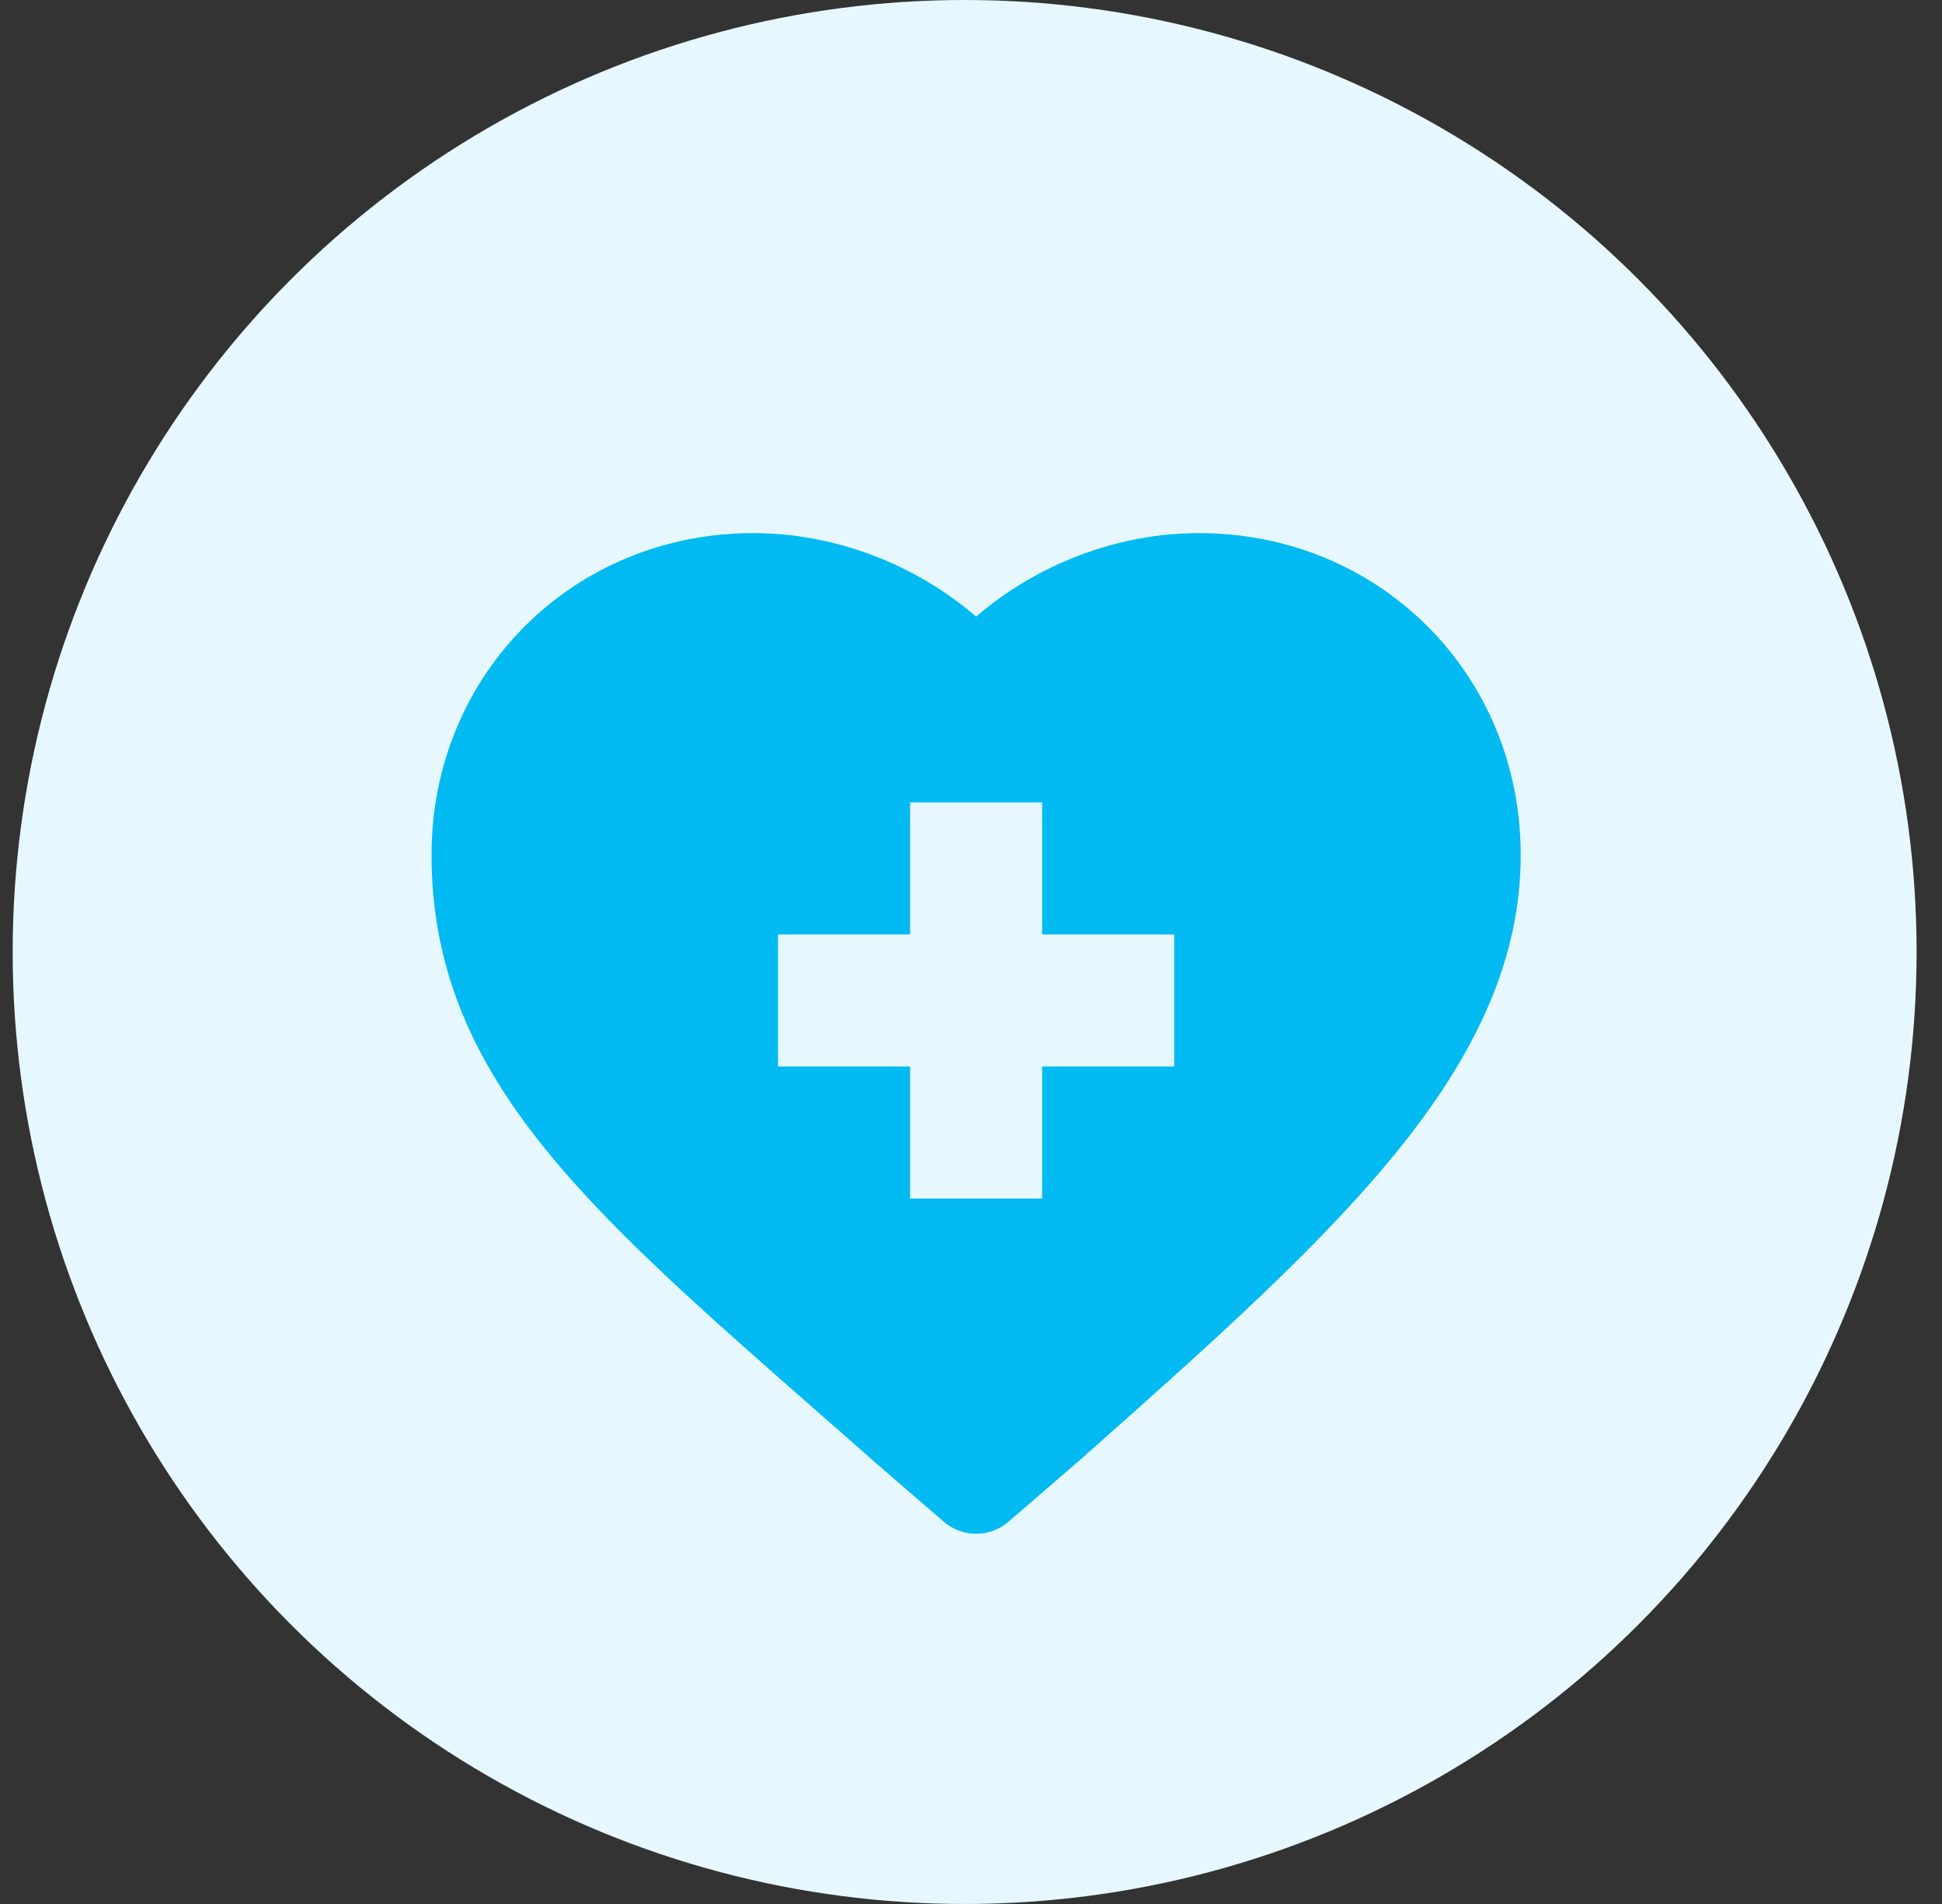
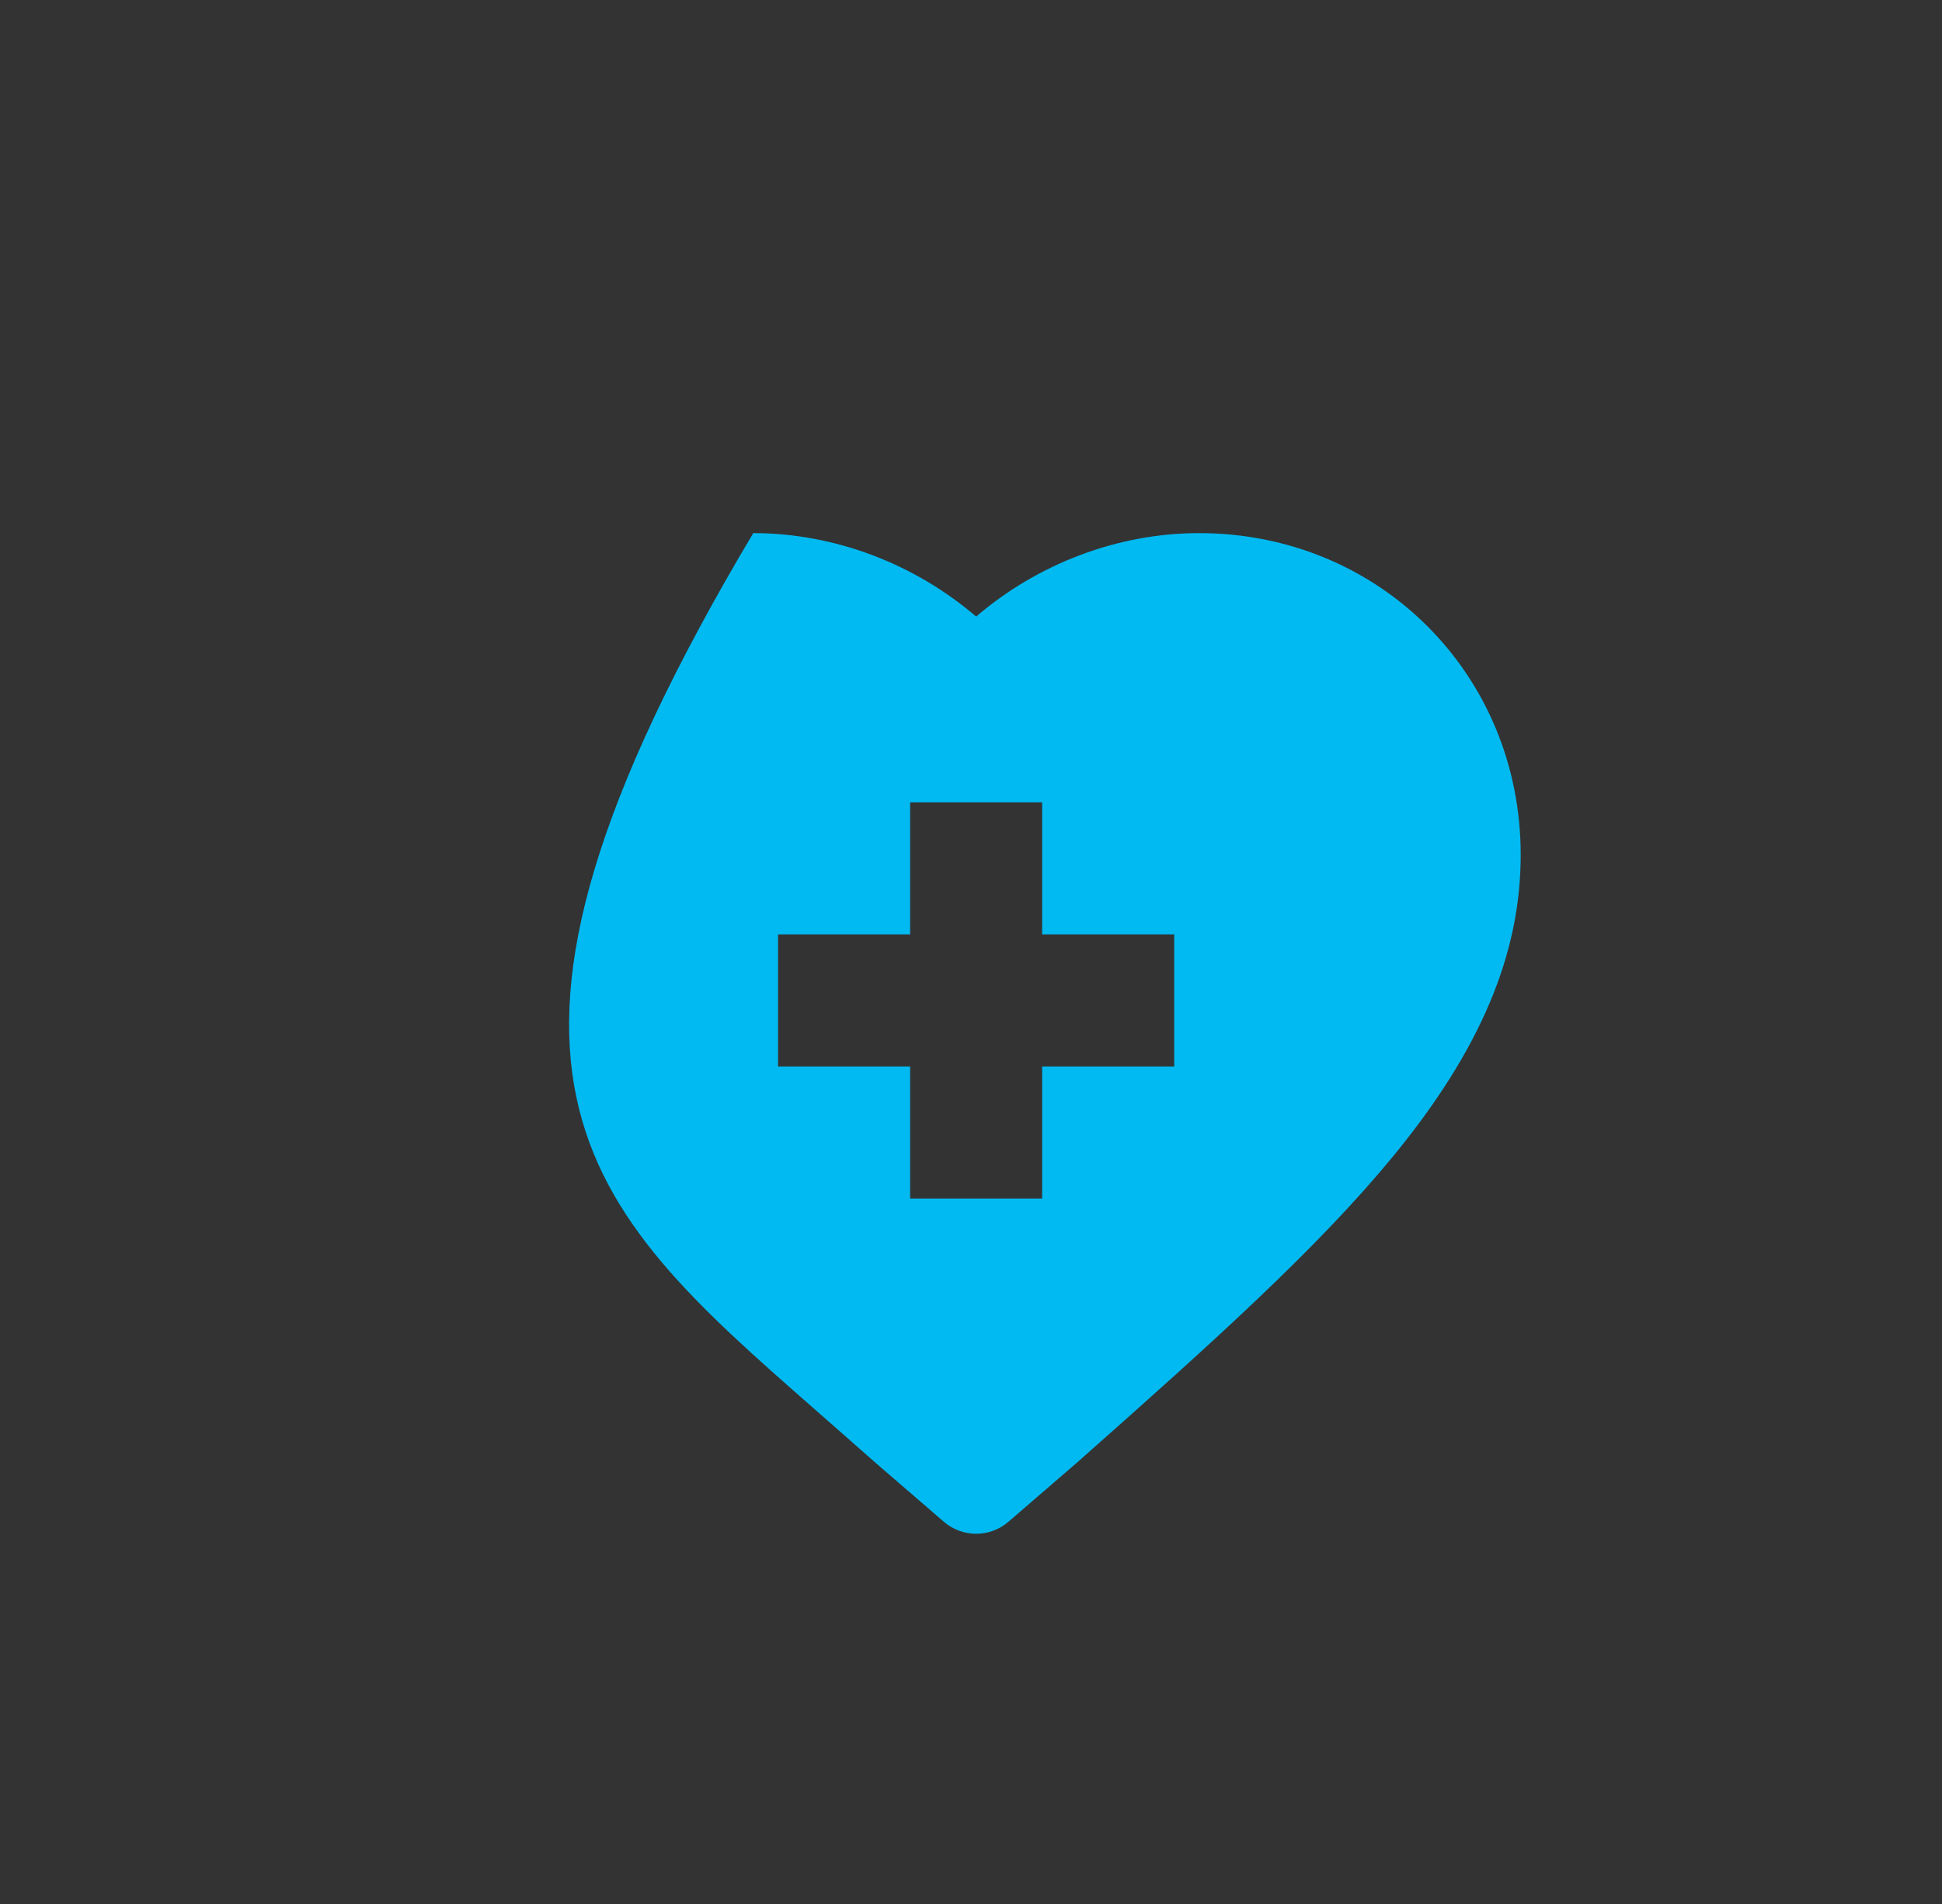
<svg xmlns="http://www.w3.org/2000/svg" width="51" height="50" viewBox="0 0 51 50" fill="none">
  <rect x="0" y="0" width="51" height="50" fill="#333333" stroke="none" />
-   <circle cx="25.333" cy="25" r="25" fill="#E6F8FE" />
-   <path d="M21.355 36.973C21.871 37.426 22.404 37.893 22.951 38.377C22.955 38.381 22.959 38.384 22.963 38.388L24.785 39.961C25.029 40.172 25.332 40.278 25.635 40.278C25.938 40.278 26.241 40.172 26.485 39.961L28.307 38.388C28.311 38.384 28.314 38.381 28.318 38.378C31.925 35.188 34.63 32.745 36.586 30.364C38.871 27.582 39.936 25.067 39.936 22.448C39.936 17.711 36.225 14 31.488 14C29.358 14 27.255 14.802 25.635 16.192C24.015 14.802 21.911 14 19.782 14C15.044 14 11.333 17.711 11.333 22.448C11.333 28.175 15.32 31.675 21.355 36.973ZM20.433 24.538H23.901V21.07H27.368V24.538H30.836V28.006H27.368V31.474H23.901V28.006H20.433V24.538Z" fill="#01BAF2" />
+   <path d="M21.355 36.973C21.871 37.426 22.404 37.893 22.951 38.377C22.955 38.381 22.959 38.384 22.963 38.388L24.785 39.961C25.029 40.172 25.332 40.278 25.635 40.278C25.938 40.278 26.241 40.172 26.485 39.961L28.307 38.388C28.311 38.384 28.314 38.381 28.318 38.378C31.925 35.188 34.63 32.745 36.586 30.364C38.871 27.582 39.936 25.067 39.936 22.448C39.936 17.711 36.225 14 31.488 14C29.358 14 27.255 14.802 25.635 16.192C24.015 14.802 21.911 14 19.782 14C11.333 28.175 15.32 31.675 21.355 36.973ZM20.433 24.538H23.901V21.07H27.368V24.538H30.836V28.006H27.368V31.474H23.901V28.006H20.433V24.538Z" fill="#01BAF2" />
</svg>